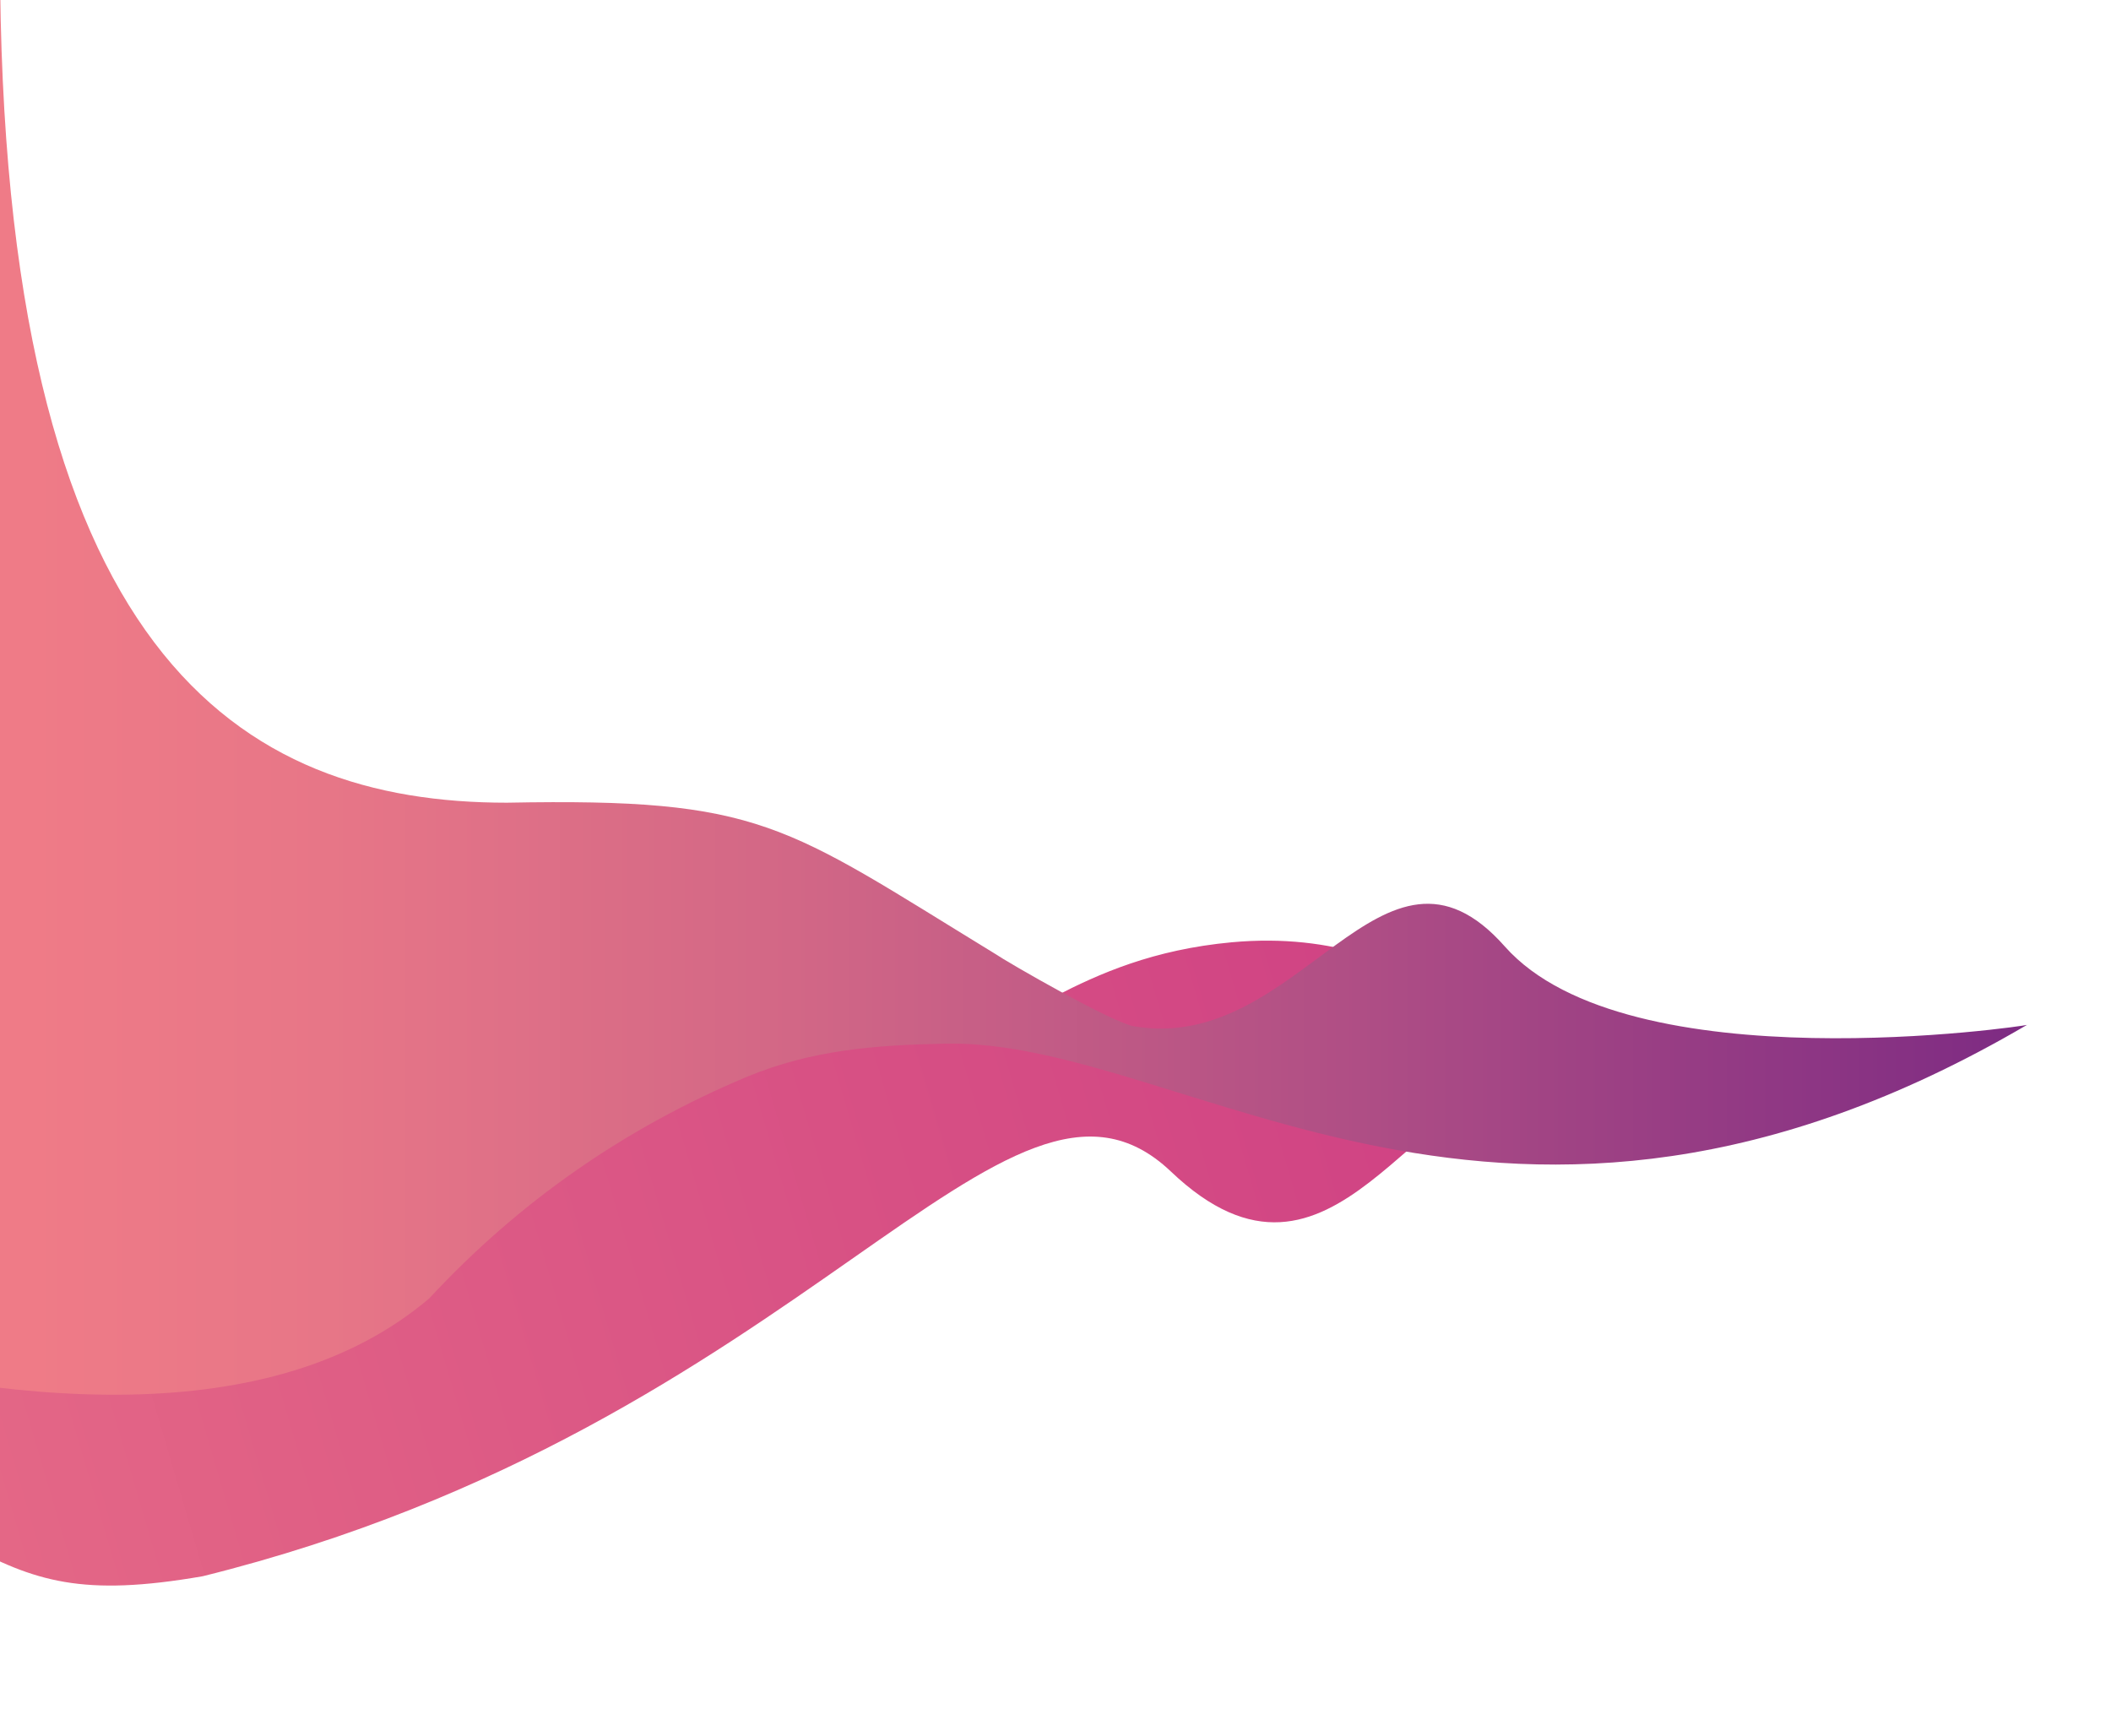
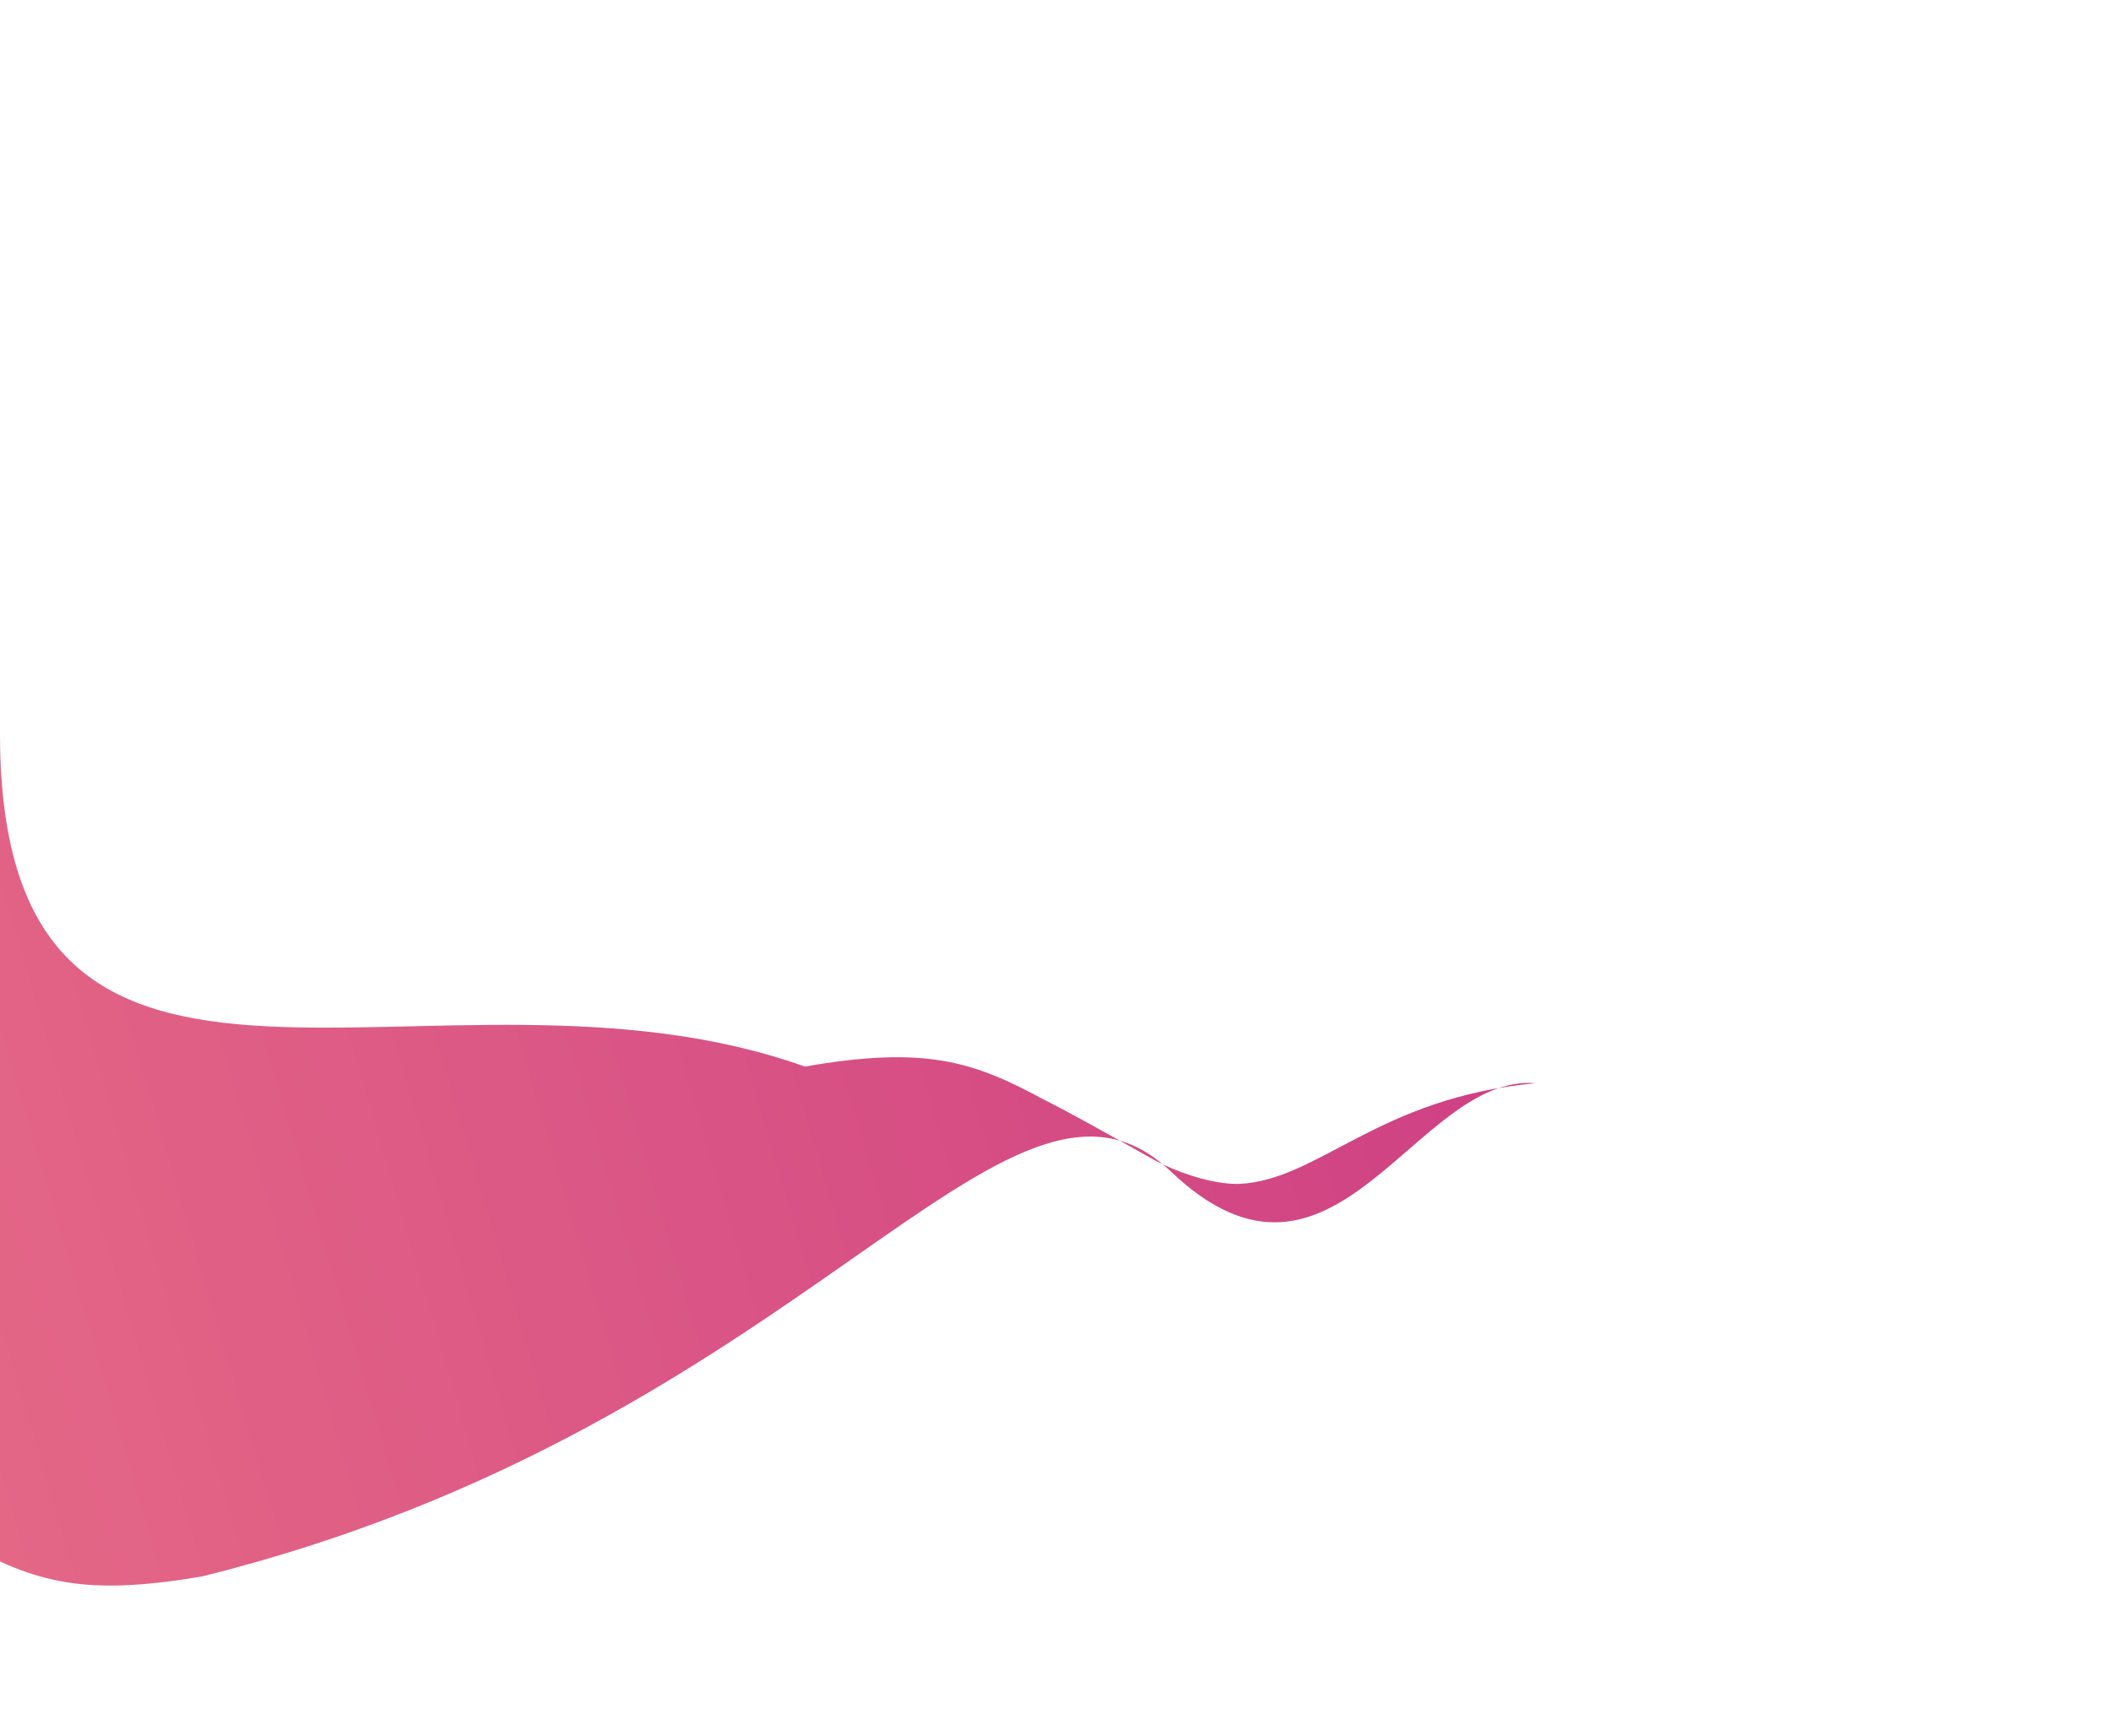
<svg xmlns="http://www.w3.org/2000/svg" xmlns:xlink="http://www.w3.org/1999/xlink" id="Слой_1" x="0px" y="0px" viewBox="0 0 304 250" style="enable-background:new 0 0 304 250;" xml:space="preserve">
  <style type="text/css"> .st0{clip-path:url(#SVGID_2_);} .st1{clip-path:url(#SVGID_4_);} .st2{clip-path:url(#SVGID_6_);fill:url(#SVGID_7_);} .st3{clip-path:url(#SVGID_9_);} .st4{clip-path:url(#SVGID_11_);} .st5{clip-path:url(#SVGID_13_);fill:url(#SVGID_14_);} </style>
  <g>
    <defs>
      <rect id="SVGID_1_" y="-259.9" width="595.3" height="841.9" />
    </defs>
    <clipPath id="SVGID_2_">
      <use xlink:href="#SVGID_1_" style="overflow:visible;" />
    </clipPath>
    <g class="st0">
      <g>
        <g>
          <defs>
            <rect id="SVGID_3_" x="-169.7" y="-9.2" width="435.1" height="374.2" />
          </defs>
          <clipPath id="SVGID_4_">
            <use xlink:href="#SVGID_3_" style="overflow:visible;" />
          </clipPath>
          <g class="st1">
            <defs>
-               <path id="SVGID_5_" d="M-155.2,101.8C-155.2,101.8-155.2,101.8-155.2,101.8L-155.2,101.8 C-155.2,101.8-155.2,101.8-155.2,101.8 M221.1,156c-1.3-1.4-14-23-43.7-20.3c-22.7,2.1-31.1,13.9-42.6,14.5 c-3.4,0.1-7.8-1.3-10.8-2.7c-0.3-0.1-0.5-0.3-0.8-0.4c-0.2-0.1-0.4-0.2-0.6-0.3c-7.3-4.1-12.3-6.9-15.9-8.7 c-10.3-5.6-17.2-7.8-34.5-4.8C62.9,134.7,0,173,0,105.6c0-18.7-0.9,31-6.5,33.5c-18.5,8.6-24.9,34-60.7,52.5 c-21.8,11.3-43.9,13.1-61.2,11.7c0.7,2.3,1.1,3.5,1.1,3.5s21.5,20.5,51.3,17.8c22.7-2.1,31.1-13.9,42.6-14.5 c3.4-0.1,7.8,1.3,10.8,2.7c0.3,0.1,0.5,0.3,0.8,0.4c0.2,0.1,0.4,0.2,0.6,0.3c7.3,4.1,12.3,6.9,15.9,8.7 c10.3,5.6,17.2,7.8,34.5,4.8c87.1-21.6,115.7-80.8,139.4-58.3C192.2,191.2,203.8,154.6,221.1,156 M256.5,258.5 C256.5,258.5,256.5,258.5,256.5,258.5C256.5,258.5,256.5,258.5,256.5,258.5L256.5,258.5z" />
+               <path id="SVGID_5_" d="M-155.2,101.8C-155.2,101.8-155.2,101.8-155.2,101.8L-155.2,101.8 C-155.2,101.8-155.2,101.8-155.2,101.8 M221.1,156c-22.7,2.1-31.1,13.9-42.6,14.5 c-3.4,0.1-7.8-1.3-10.8-2.7c-0.3-0.1-0.5-0.3-0.8-0.4c-0.2-0.1-0.4-0.2-0.6-0.3c-7.3-4.1-12.3-6.9-15.9-8.7 c-10.3-5.6-17.2-7.8-34.5-4.8C62.9,134.7,0,173,0,105.6c0-18.7-0.9,31-6.5,33.5c-18.5,8.6-24.9,34-60.7,52.5 c-21.8,11.3-43.9,13.1-61.2,11.7c0.7,2.3,1.1,3.5,1.1,3.5s21.5,20.5,51.3,17.8c22.7-2.1,31.1-13.9,42.6-14.5 c3.4-0.1,7.8,1.3,10.8,2.7c0.3,0.1,0.5,0.3,0.8,0.4c0.2,0.1,0.4,0.2,0.6,0.3c7.3,4.1,12.3,6.9,15.9,8.7 c10.3,5.6,17.2,7.8,34.5,4.8c87.1-21.6,115.7-80.8,139.4-58.3C192.2,191.2,203.8,154.6,221.1,156 M256.5,258.5 C256.5,258.5,256.5,258.5,256.5,258.5C256.5,258.5,256.5,258.5,256.5,258.5L256.5,258.5z" />
            </defs>
            <clipPath id="SVGID_6_">
              <use xlink:href="#SVGID_5_" style="overflow:visible;" />
            </clipPath>
            <linearGradient id="SVGID_7_" gradientUnits="userSpaceOnUse" x1="0" y1="582.145" x2="1" y2="582.145" gradientTransform="matrix(424.022 -129.636 -129.636 -424.022 75345.562 247067.562)">
              <stop offset="0" style="stop-color:#EF7B87" />
              <stop offset="0.652" style="stop-color:#D44A84" />
              <stop offset="1" style="stop-color:#C42E83" />
            </linearGradient>
            <polygon class="st2" points="-203.2,101.5 221.3,-28.2 304.5,243.8 -120,373.6 " />
          </g>
        </g>
      </g>
    </g>
    <g class="st0">
      <defs>
-         <rect id="SVGID_8_" x="0" y="-259.9" width="595.3" height="841.9" />
-       </defs>
+         </defs>
      <clipPath id="SVGID_9_">
        <use xlink:href="#SVGID_8_" style="overflow:visible;" />
      </clipPath>
      <g class="st3">
        <g>
          <defs>
            <rect id="SVGID_10_" x="-208.5" y="-65.2" width="520.1" height="408.5" />
          </defs>
          <clipPath id="SVGID_11_">
            <use xlink:href="#SVGID_10_" style="overflow:visible;" />
          </clipPath>
          <g class="st4">
            <defs>
-               <path id="SVGID_12_" d="M216.7,136.3c-17.7-20-29.4,15.6-53.4,11.5c-3.1-0.5-18.2-9.2-20.1-10.5 c-30.4-18.6-33.4-22.4-70.2-21.7c-38.1,0-73-20.9-73-122c-15.5-16.3-43.2,125-73.5,143.6c-1.9,1.3-4.4,2.2-7.5,2.7 c-14.3,2.5-40.4-2.5-66.1-3.7c-0.1,0-0.2,0-0.3,0c-1.5-0.1-2.9-0.1-4.4-0.2c-0.2,0-0.4,0-0.6,0c-1.4,0-4.6-0.1-4.8-0.1 c-1.4,0-2.9,0-4.3,0.1c-0.1,0-40.8,10.9-41.6,11.6c0,0,0,0,0,0c28.8,24.9,13.7-20.3,64.2,3.7c50.5,24.1,155.9,73.7,200.7,35.7 c12.9-13.9,28.1-24.5,45.7-31.9c9.4-3.9,18.5-4.6,28.7-4.8c34.6-0.7,80.6,41.3,155.7-2.7C292,147.7,234.4,156.3,216.7,136.3" />
-             </defs>
+               </defs>
            <clipPath id="SVGID_13_">
              <use xlink:href="#SVGID_12_" style="overflow:visible;" />
            </clipPath>
            <linearGradient id="SVGID_14_" gradientUnits="userSpaceOnUse" x1="0" y1="582.054" x2="1" y2="582.054" gradientTransform="matrix(-679.875 0.593 -0.593 -679.875 663.198 395824.719)">
              <stop offset="0" style="stop-color:#702283" />
              <stop offset="3.940344e-02" style="stop-color:#7F2C83" />
              <stop offset="0.178" style="stop-color:#AF4E85" />
              <stop offset="0.301" style="stop-color:#D26786" />
              <stop offset="0.402" style="stop-color:#E77687" />
              <stop offset="0.467" style="stop-color:#EF7B87" />
              <stop offset="0.578" style="stop-color:#EC7687" />
              <stop offset="0.708" style="stop-color:#E46886" />
              <stop offset="0.848" style="stop-color:#D75085" />
              <stop offset="0.994" style="stop-color:#C53083" />
              <stop offset="1" style="stop-color:#C42E83" />
            </linearGradient>
-             <rect x="-203.2" y="-22.8" class="st5" width="495.3" height="248.2" />
          </g>
        </g>
      </g>
    </g>
  </g>
</svg>